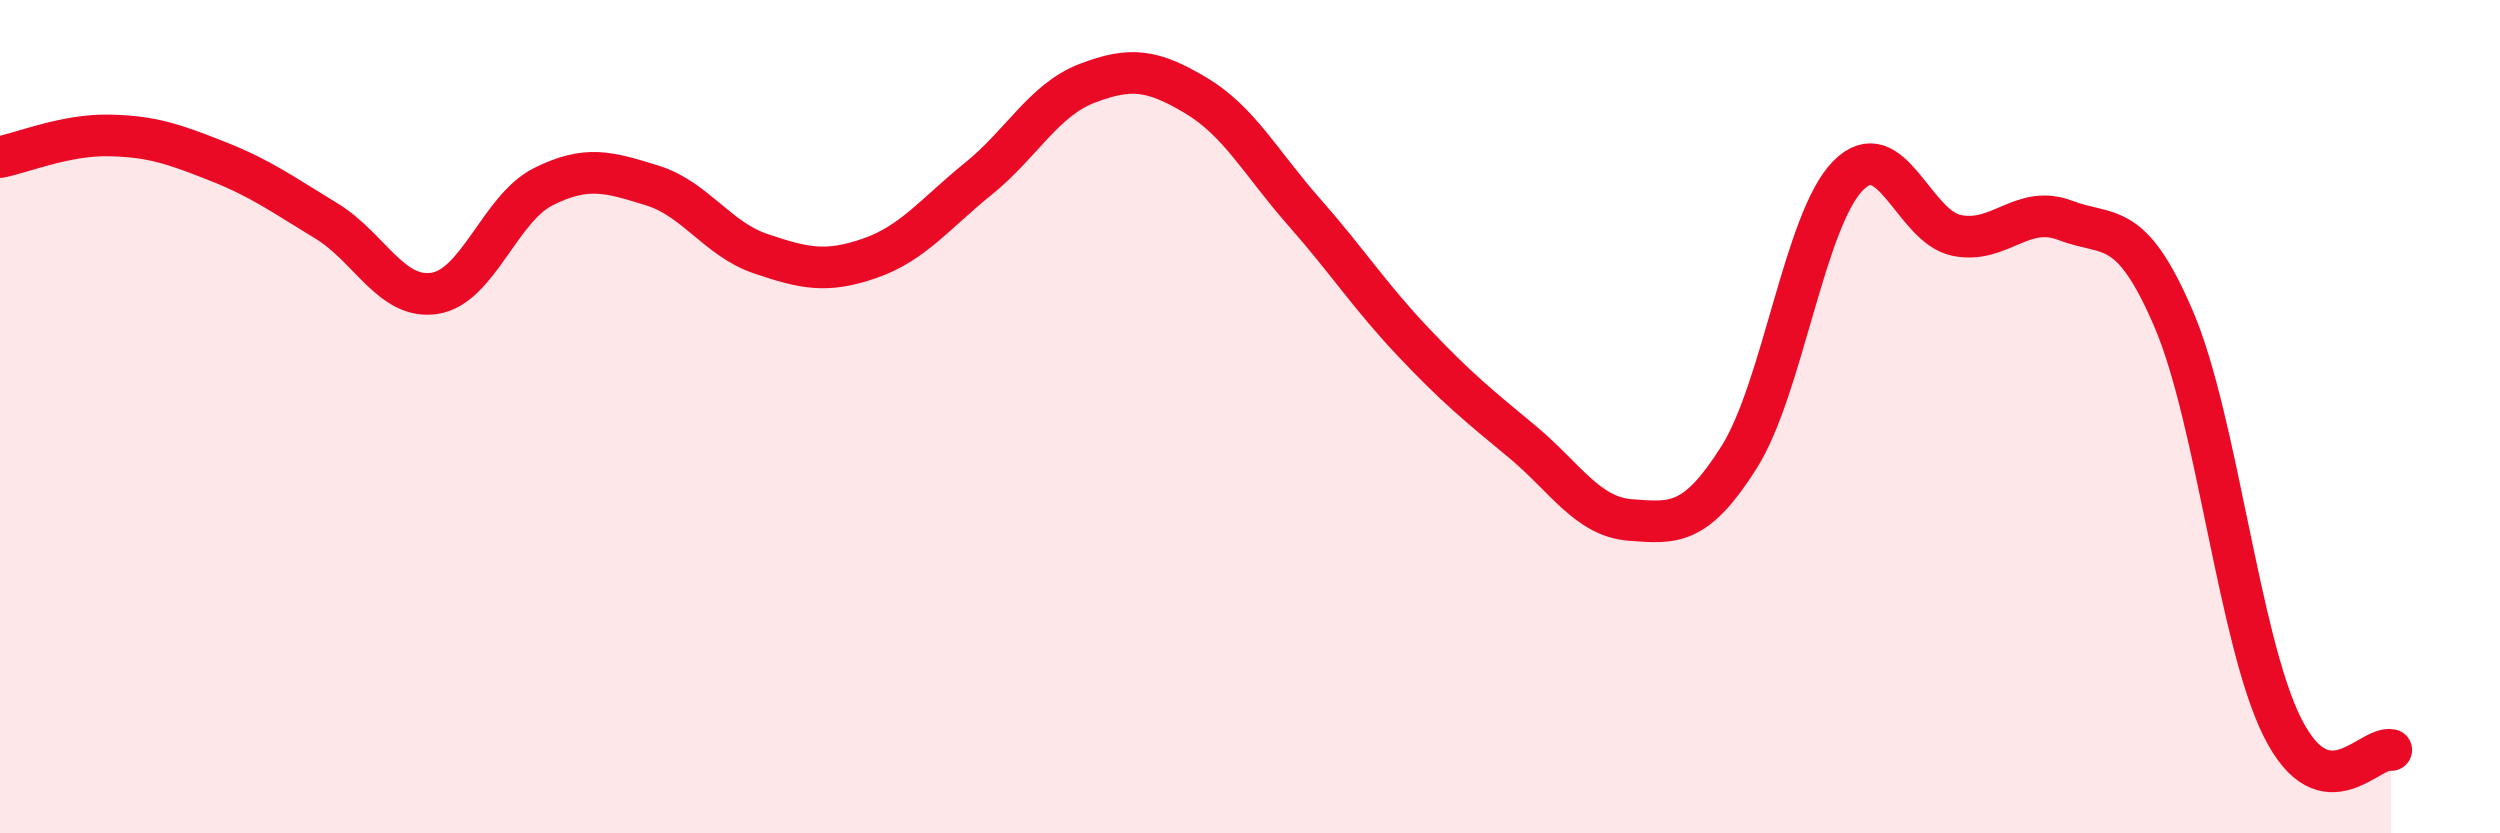
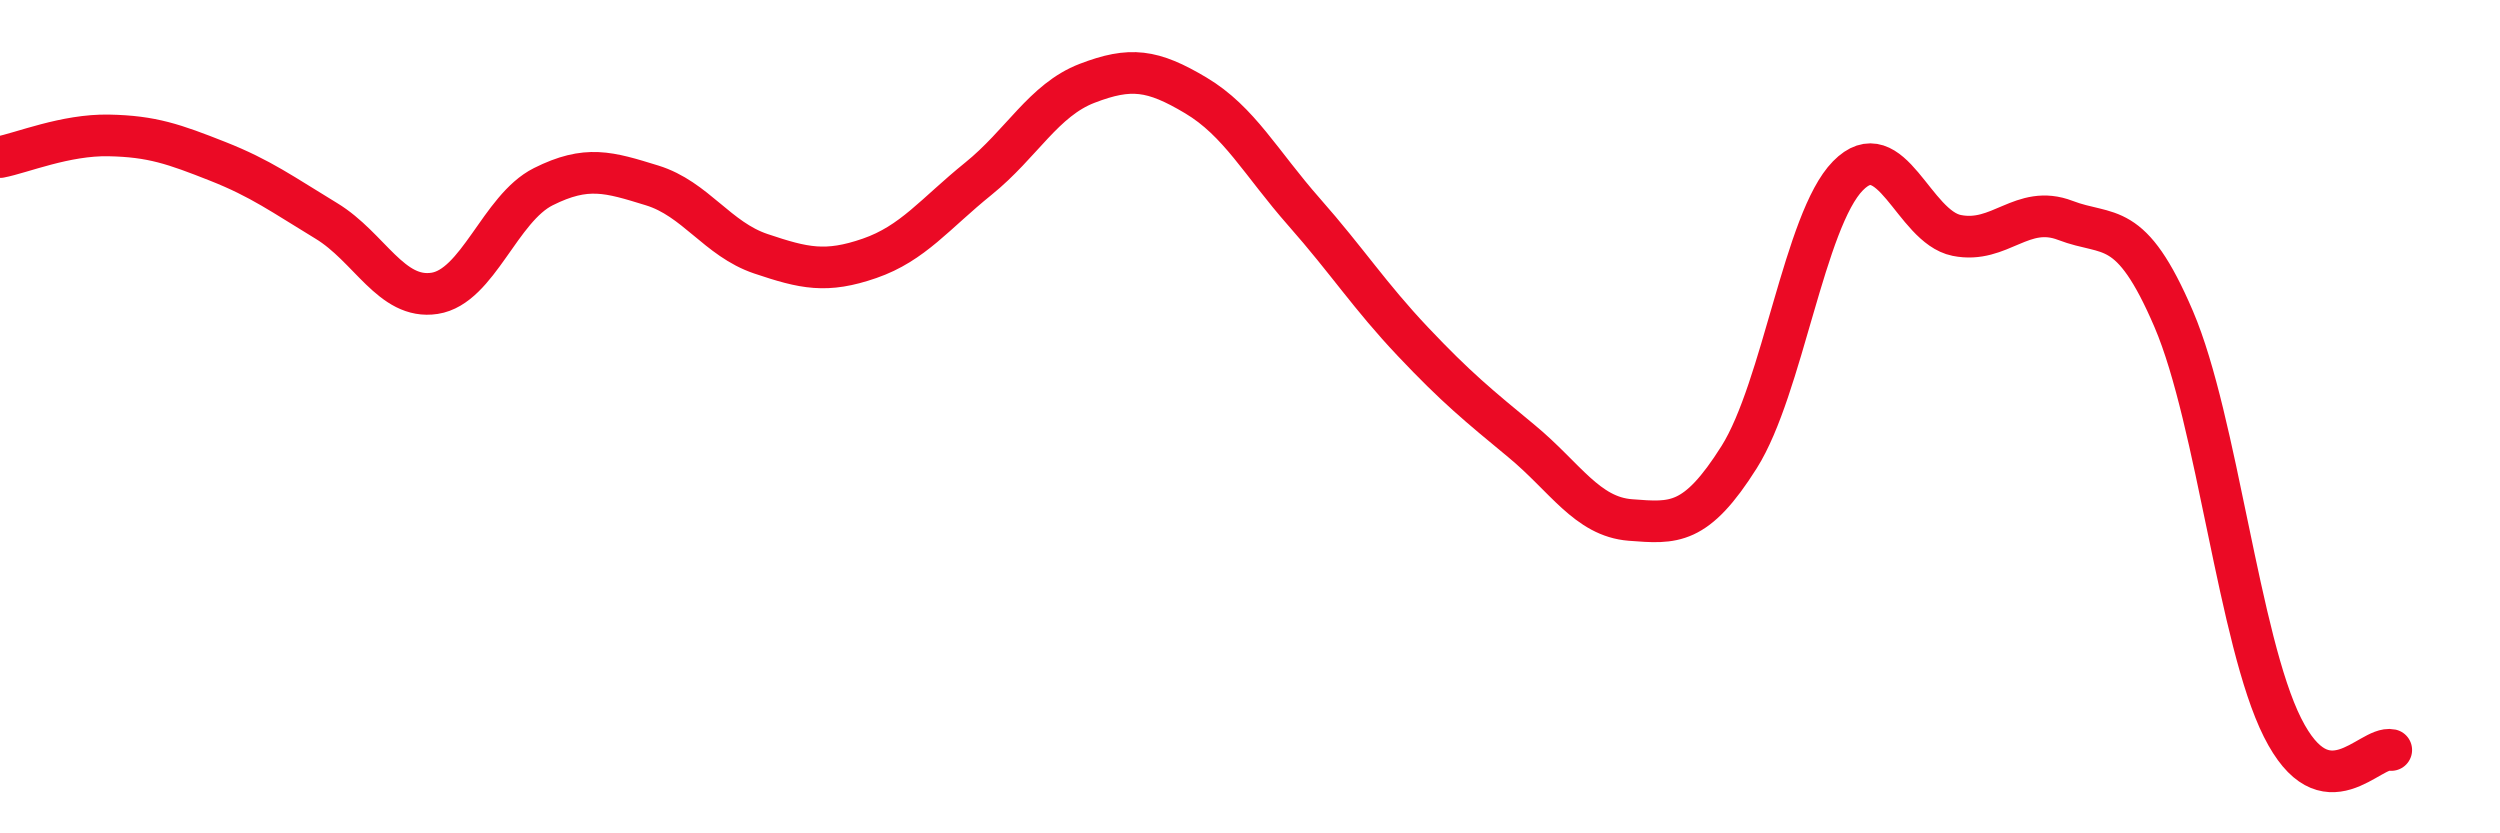
<svg xmlns="http://www.w3.org/2000/svg" width="60" height="20" viewBox="0 0 60 20">
-   <path d="M 0,3.77 C 0.52,3.67 1.57,3.23 2.61,3.25 C 3.65,3.27 4.18,3.46 5.22,3.87 C 6.26,4.28 6.79,4.67 7.83,5.3 C 8.87,5.93 9.39,7.2 10.43,7.04 C 11.47,6.88 12,5 13.04,4.48 C 14.08,3.96 14.61,4.13 15.65,4.45 C 16.69,4.77 17.22,5.74 18.26,6.09 C 19.3,6.44 19.83,6.56 20.87,6.2 C 21.91,5.84 22.44,5.13 23.48,4.29 C 24.52,3.45 25.05,2.4 26.09,2 C 27.13,1.6 27.66,1.67 28.7,2.29 C 29.74,2.91 30.26,3.91 31.3,5.09 C 32.34,6.27 32.87,7.1 33.91,8.2 C 34.95,9.3 35.48,9.73 36.52,10.59 C 37.56,11.45 38.09,12.4 39.13,12.48 C 40.17,12.56 40.7,12.62 41.74,10.97 C 42.78,9.32 43.31,5.28 44.35,4.22 C 45.39,3.16 45.92,5.44 46.96,5.65 C 48,5.86 48.53,4.89 49.57,5.29 C 50.61,5.69 51.13,5.23 52.17,7.66 C 53.21,10.09 53.74,15.39 54.78,17.46 C 55.82,19.53 56.87,17.89 57.39,18L57.39 20L0 20Z" fill="#EB0A25" opacity="0.1" stroke-linecap="round" stroke-linejoin="round" />
  <path d="M 0,3.77 C 0.52,3.67 1.57,3.23 2.61,3.25 C 3.65,3.27 4.18,3.46 5.22,3.87 C 6.26,4.28 6.79,4.67 7.83,5.3 C 8.87,5.93 9.39,7.2 10.43,7.04 C 11.47,6.88 12,5 13.04,4.48 C 14.08,3.96 14.61,4.13 15.65,4.45 C 16.69,4.77 17.22,5.74 18.26,6.09 C 19.3,6.44 19.83,6.56 20.87,6.2 C 21.91,5.84 22.44,5.13 23.48,4.29 C 24.52,3.45 25.05,2.4 26.09,2 C 27.13,1.6 27.66,1.67 28.7,2.29 C 29.74,2.91 30.26,3.91 31.3,5.09 C 32.34,6.27 32.87,7.1 33.91,8.2 C 34.95,9.3 35.48,9.73 36.52,10.59 C 37.56,11.45 38.09,12.4 39.13,12.48 C 40.17,12.56 40.7,12.62 41.74,10.97 C 42.78,9.32 43.31,5.28 44.35,4.22 C 45.39,3.16 45.92,5.44 46.96,5.65 C 48,5.86 48.53,4.89 49.57,5.29 C 50.61,5.69 51.13,5.23 52.17,7.66 C 53.21,10.09 53.74,15.39 54.78,17.46 C 55.82,19.53 56.87,17.89 57.39,18" stroke="#EB0A25" stroke-width="1" fill="none" stroke-linecap="round" stroke-linejoin="round" />
</svg>